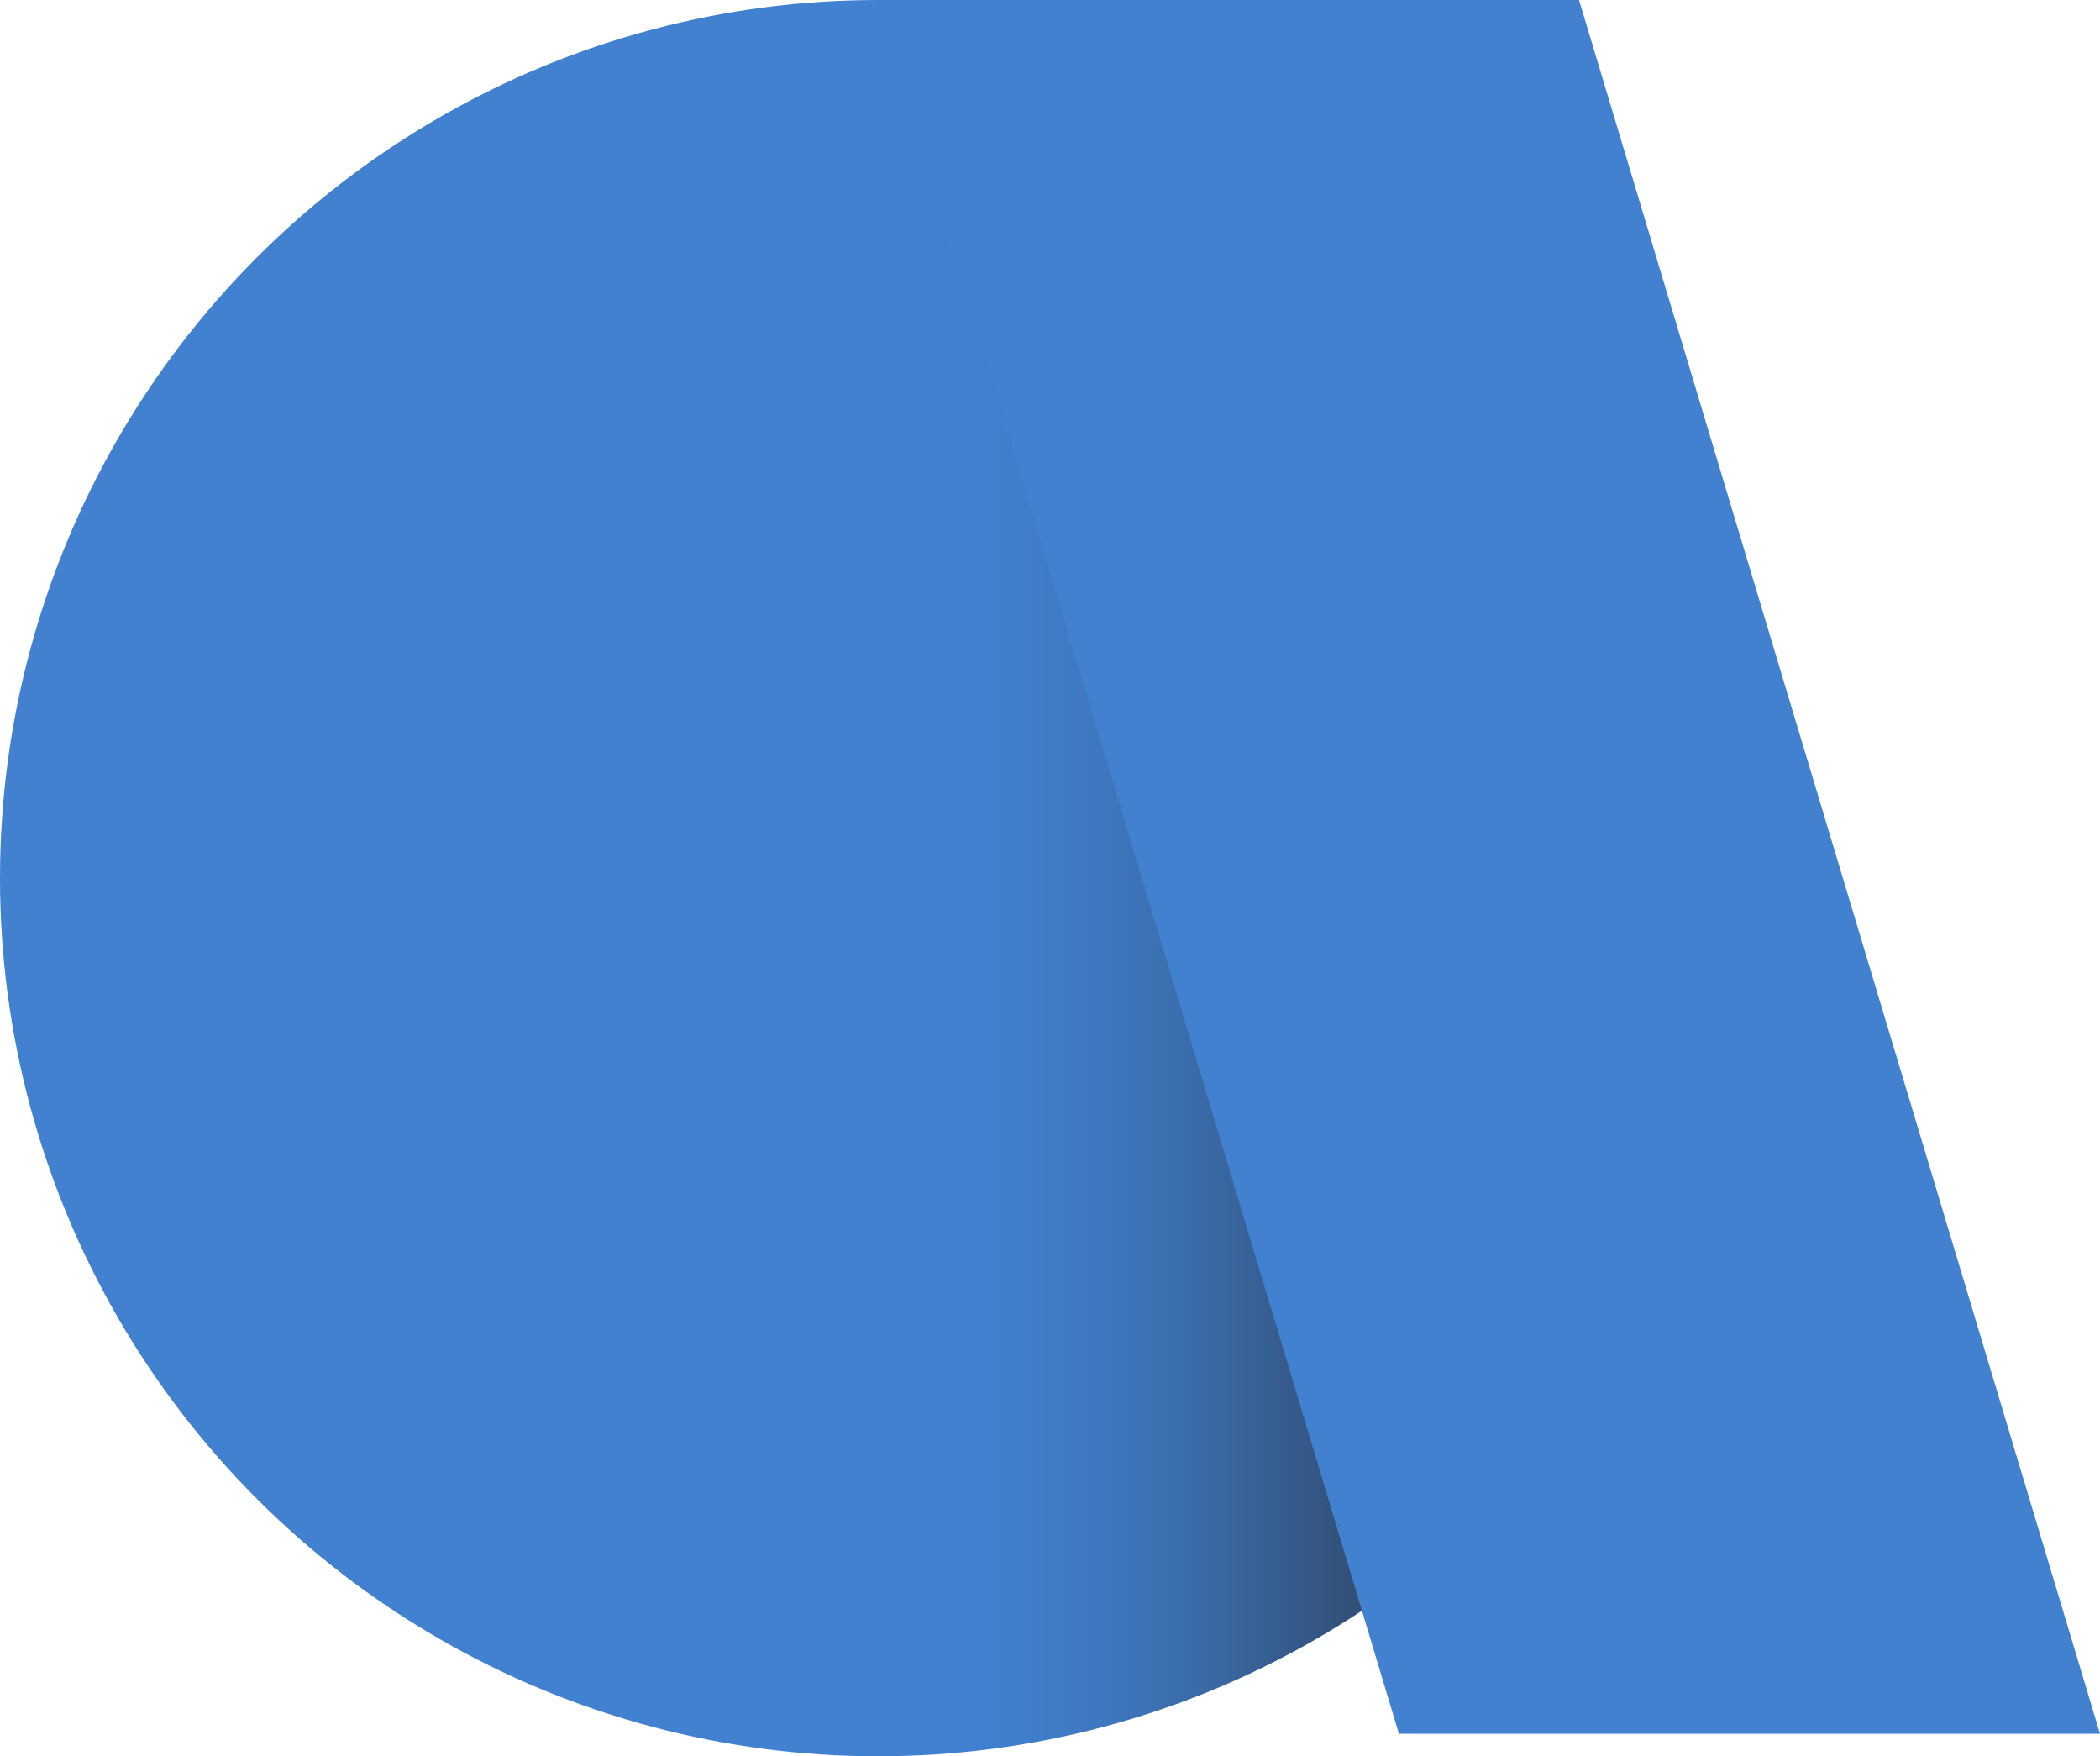
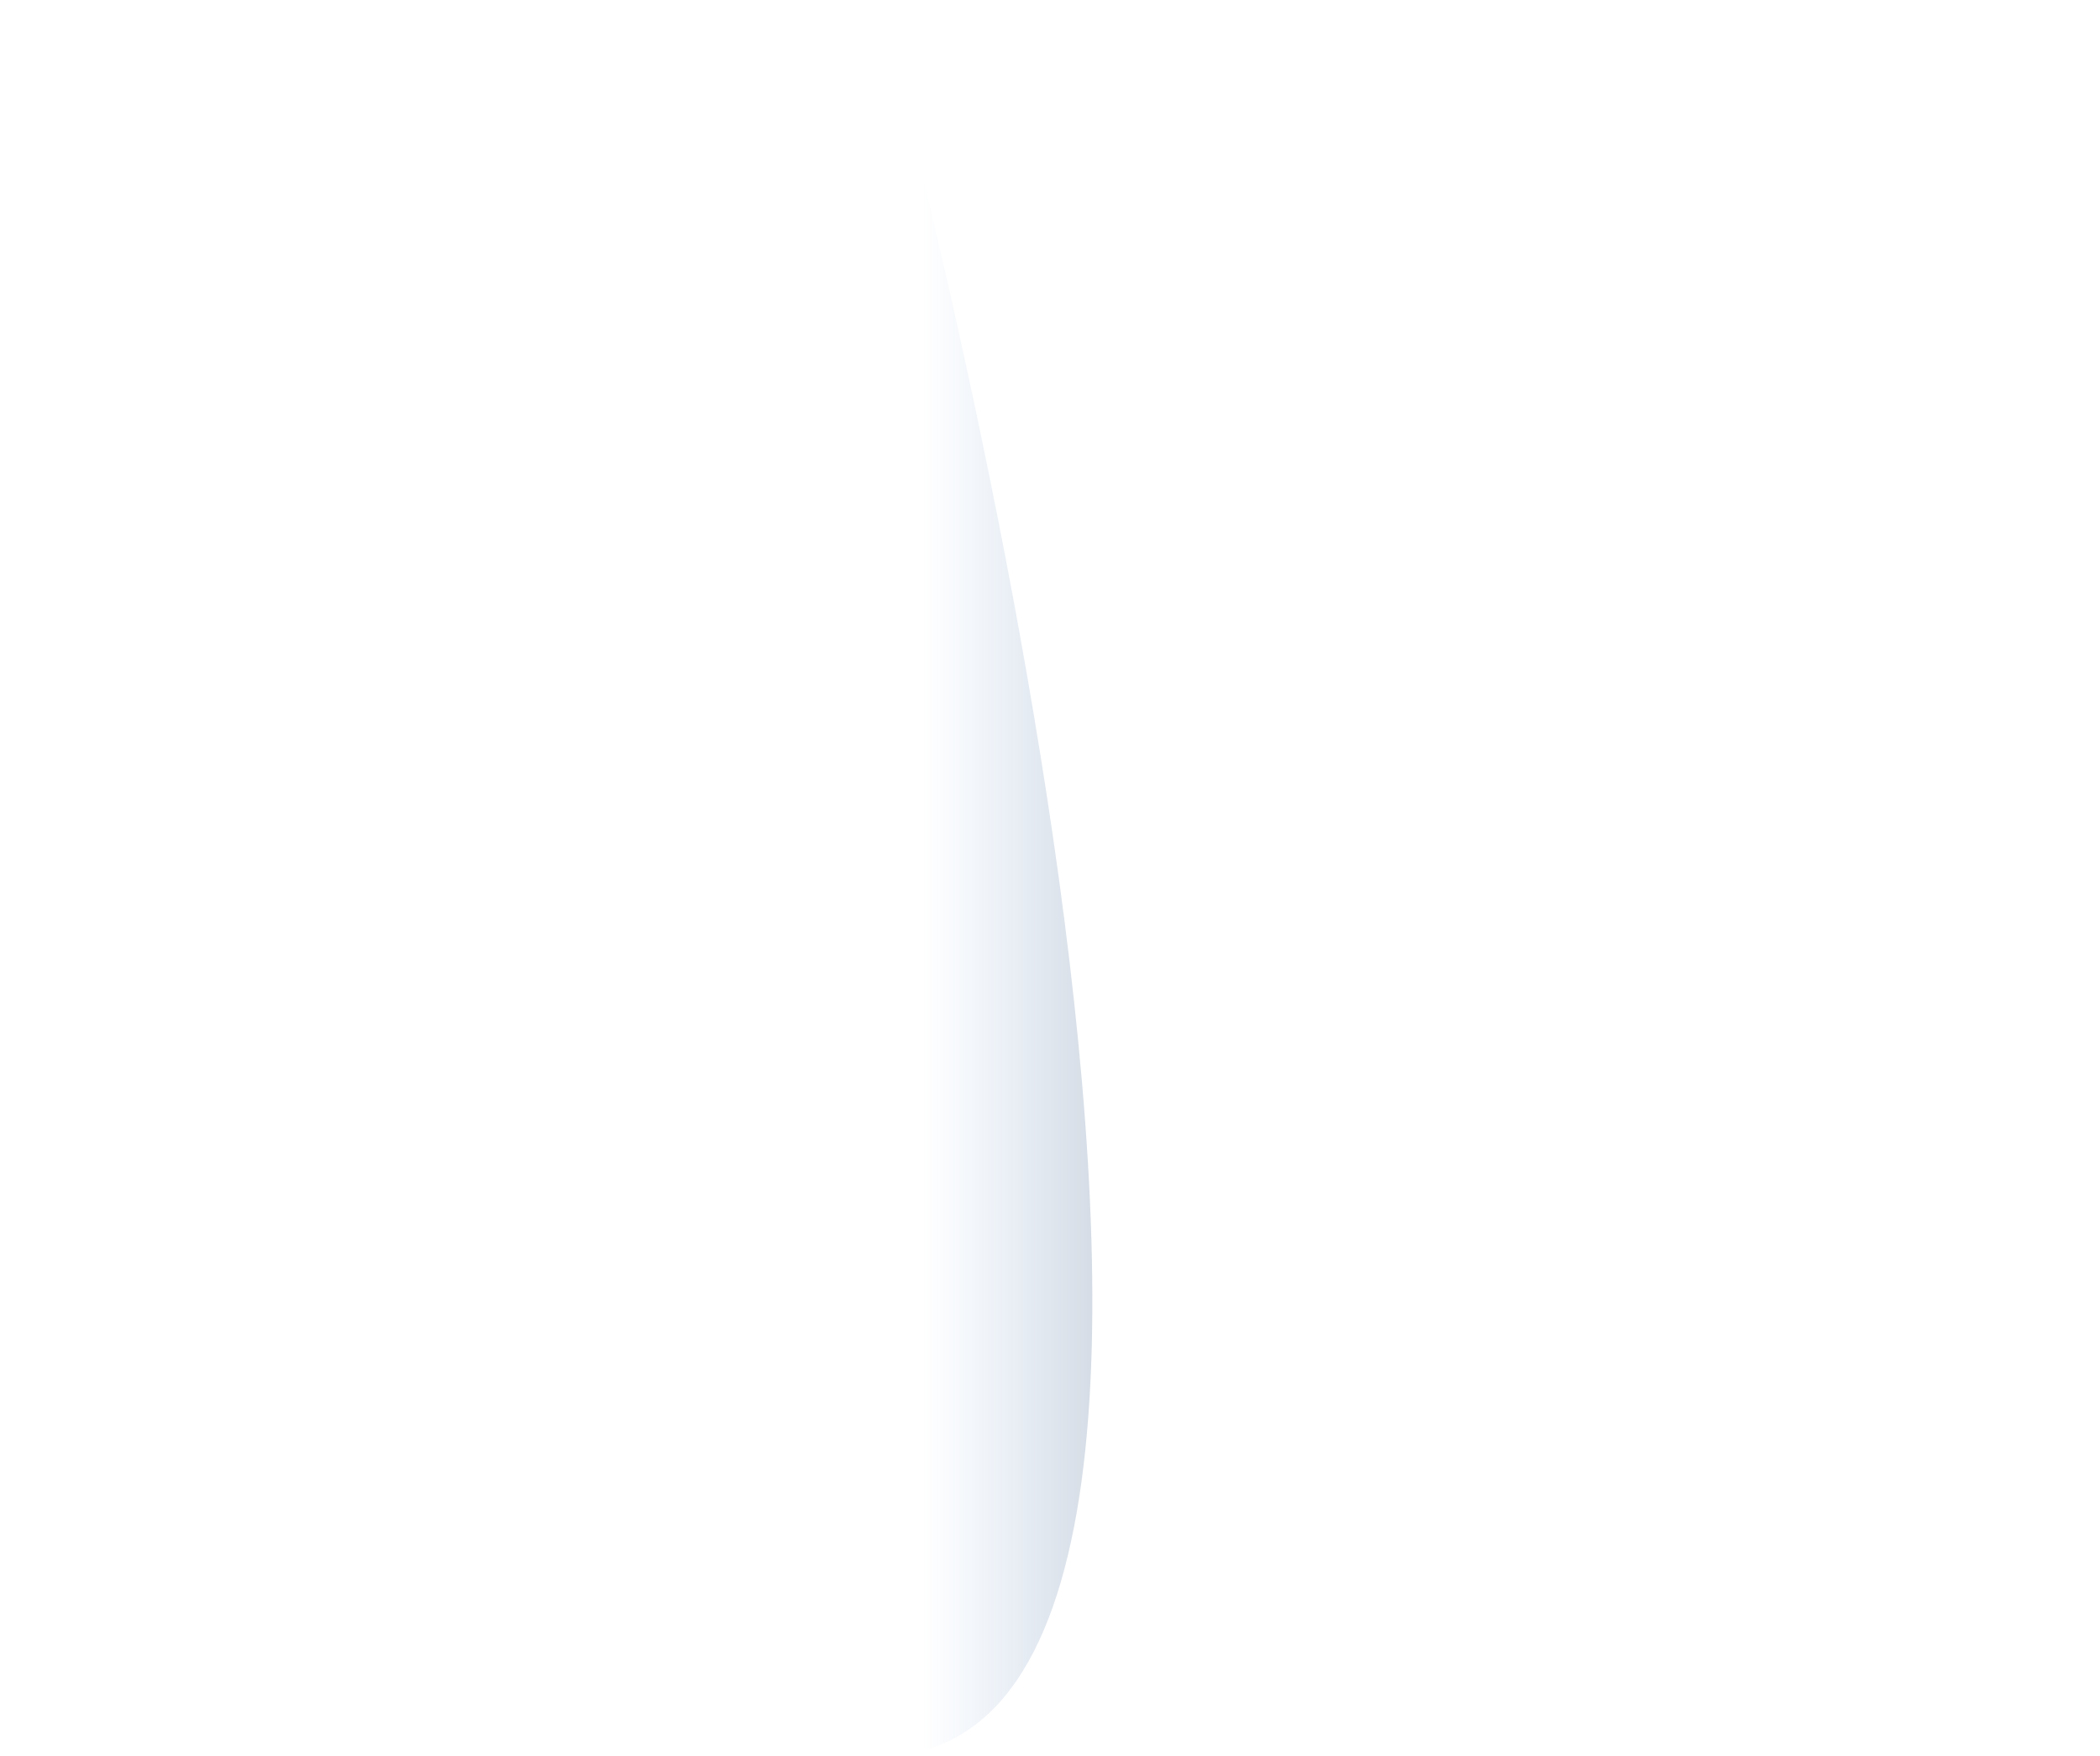
<svg xmlns="http://www.w3.org/2000/svg" version="1.1" id="affidea-logo" x="0px" y="0px" viewBox="0 0 65.3 54.6" style="enable-background:new 0 0 65.3 54.6;" xml:space="preserve">
  <style type="text/css">
	.st0{fill:#4181D0;}
	.st1{opacity:0.55;fill:url(#SVGID_1_);enable-background:new    ;}
</style>
-   <circle class="st0" cx="27.3" cy="27.3" r="27.3" />
  <linearGradient id="SVGID_1_" gradientUnits="userSpaceOnUse" x1="-1009.584" y1="-127.371" x2="-1008.583" y2="-127.371" gradientTransform="matrix(27.28 0 0 54.561 27569.244 6976.784)">
    <stop offset="2.800000e-02" style="stop-color:#4181D0;stop-opacity:0" />
    <stop offset="0.103" style="stop-color:#3B6FB0;stop-opacity:0.145" />
    <stop offset="0.258" style="stop-color:#314D72;stop-opacity:0.439" />
    <stop offset="0.389" style="stop-color:#293446;stop-opacity:0.694" />
    <stop offset="0.491" style="stop-color:#25252A;stop-opacity:0.886" />
    <stop offset="0.55" style="stop-color:#231F20" />
  </linearGradient>
-   <path class="st1" d="M27.3,0c15.1,0,27.3,12.2,27.3,27.3S42.3,54.6,27.3,54.6" />
-   <path class="st0" d="M65.3,53.9H43.5L27.3,0h21.8L65.3,53.9z" />
+   <path class="st1" d="M27.3,0S42.3,54.6,27.3,54.6" />
</svg>